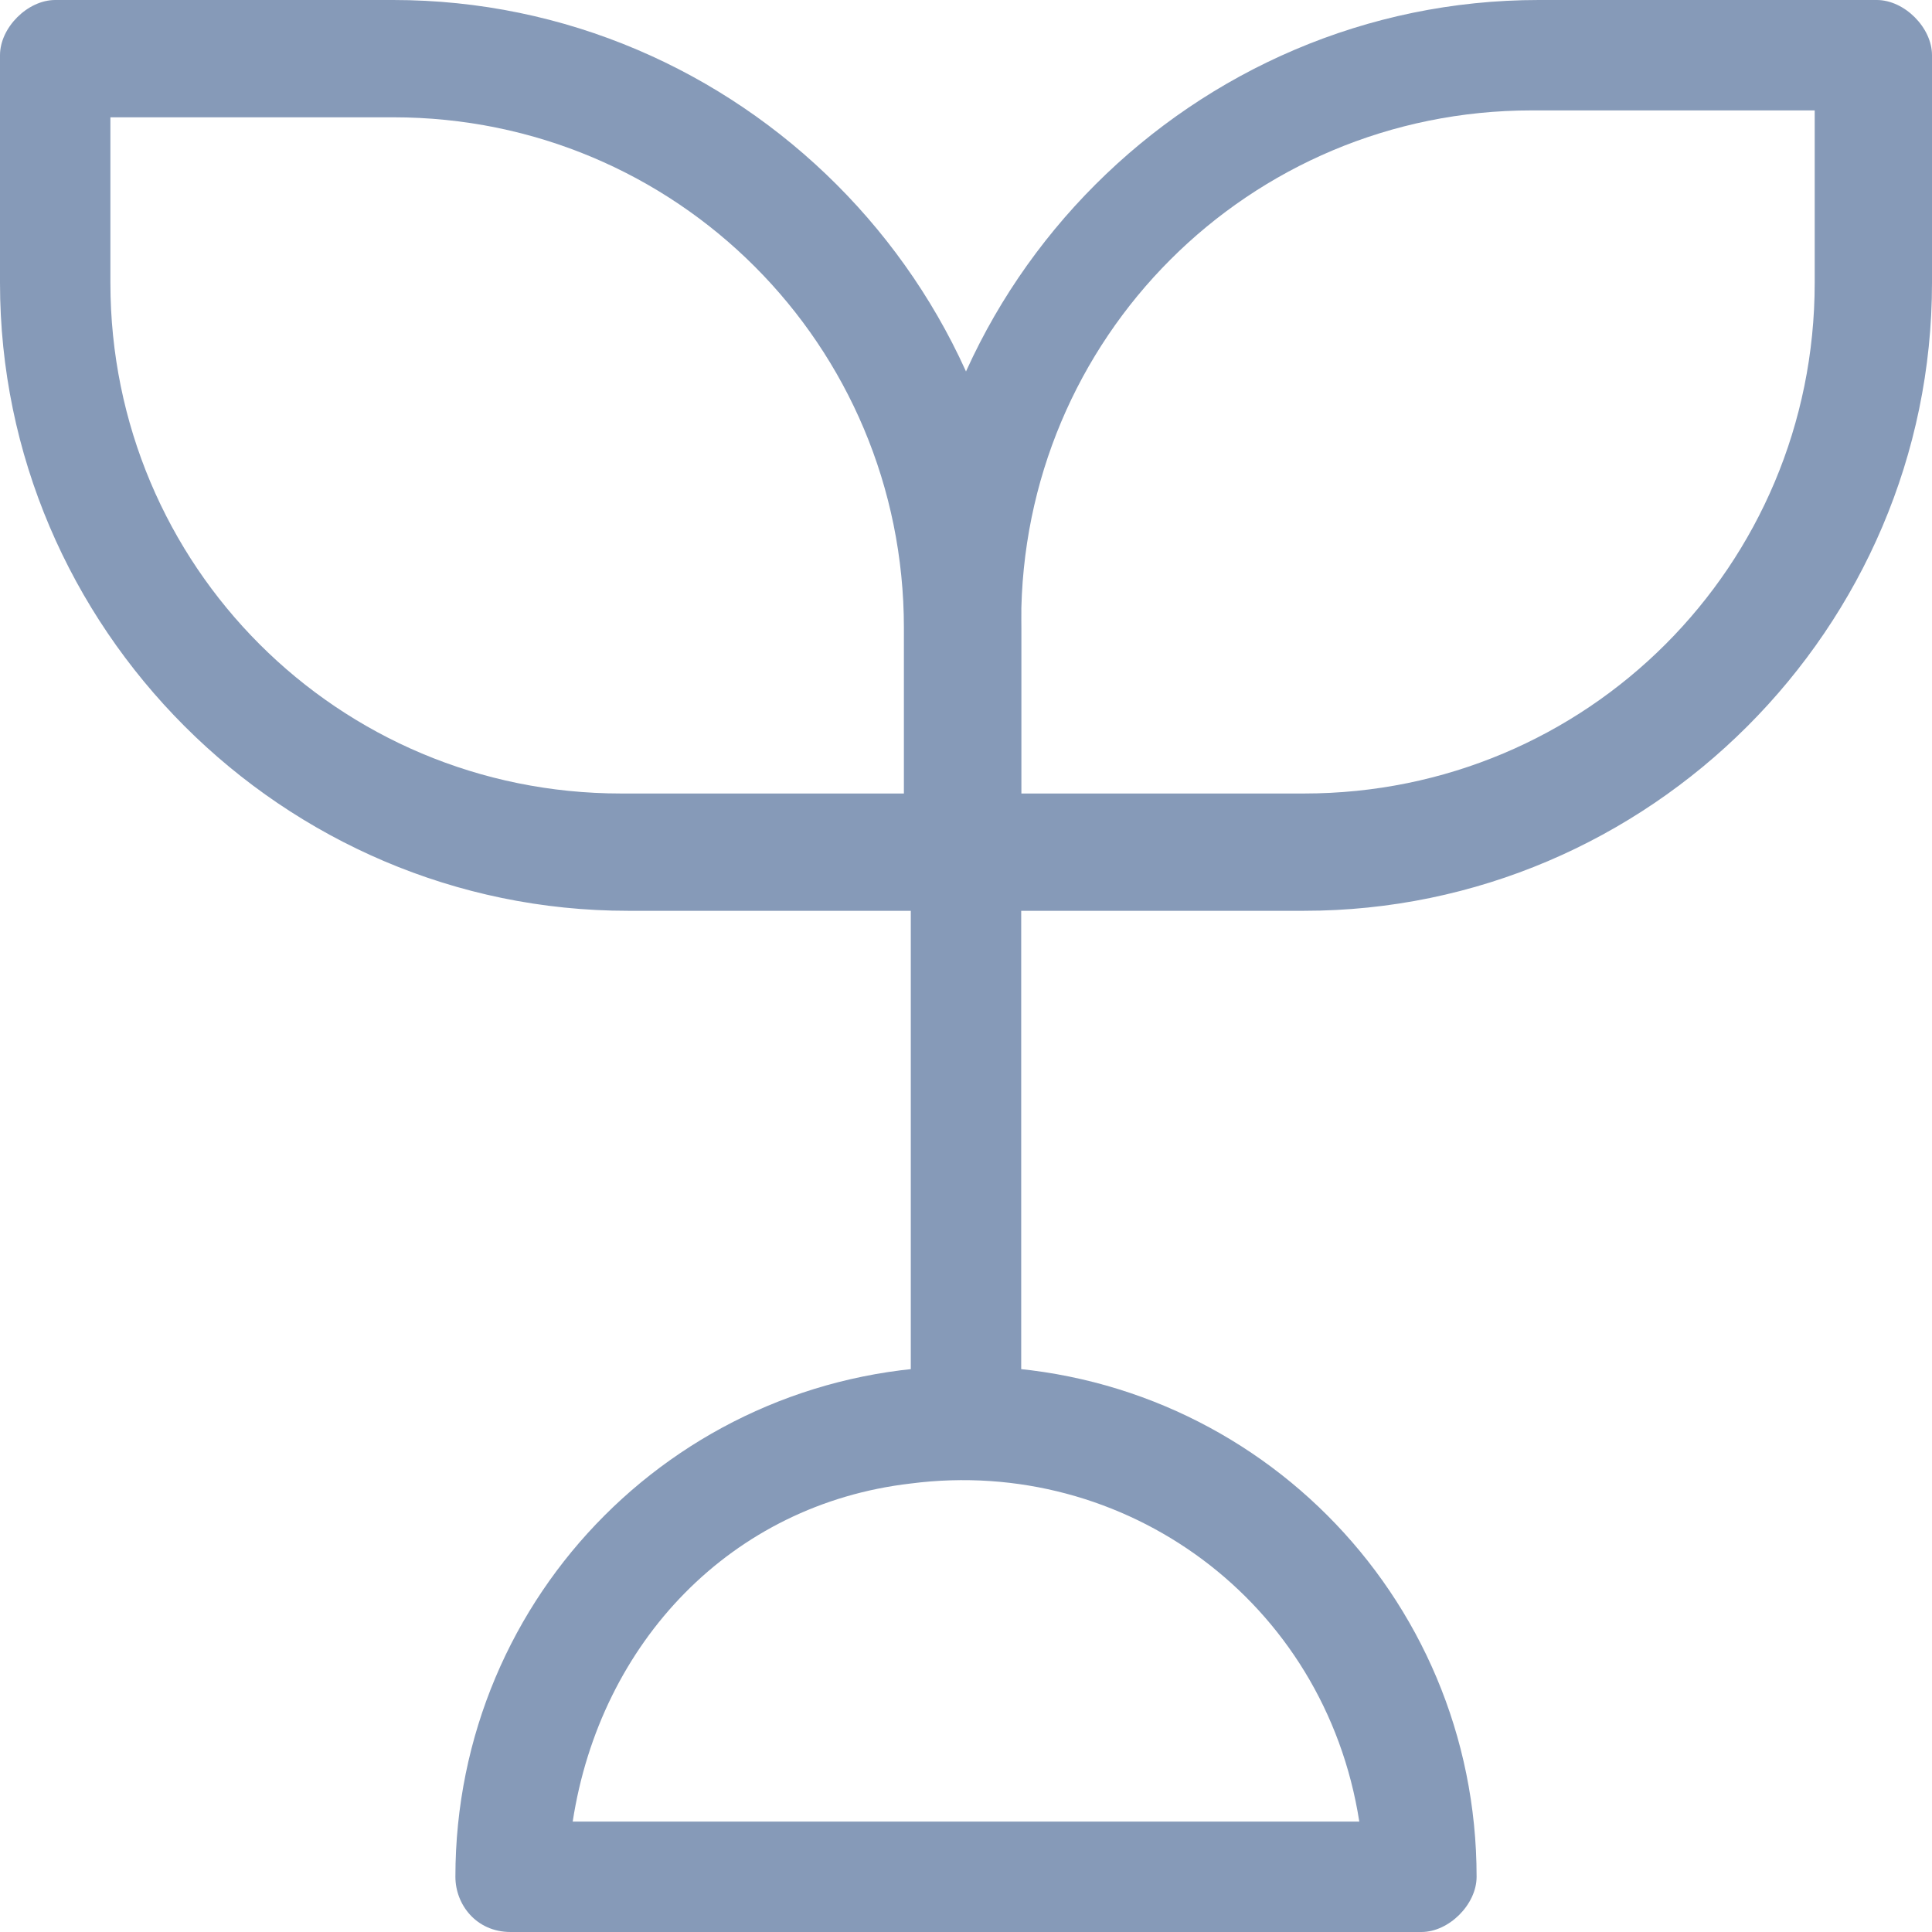
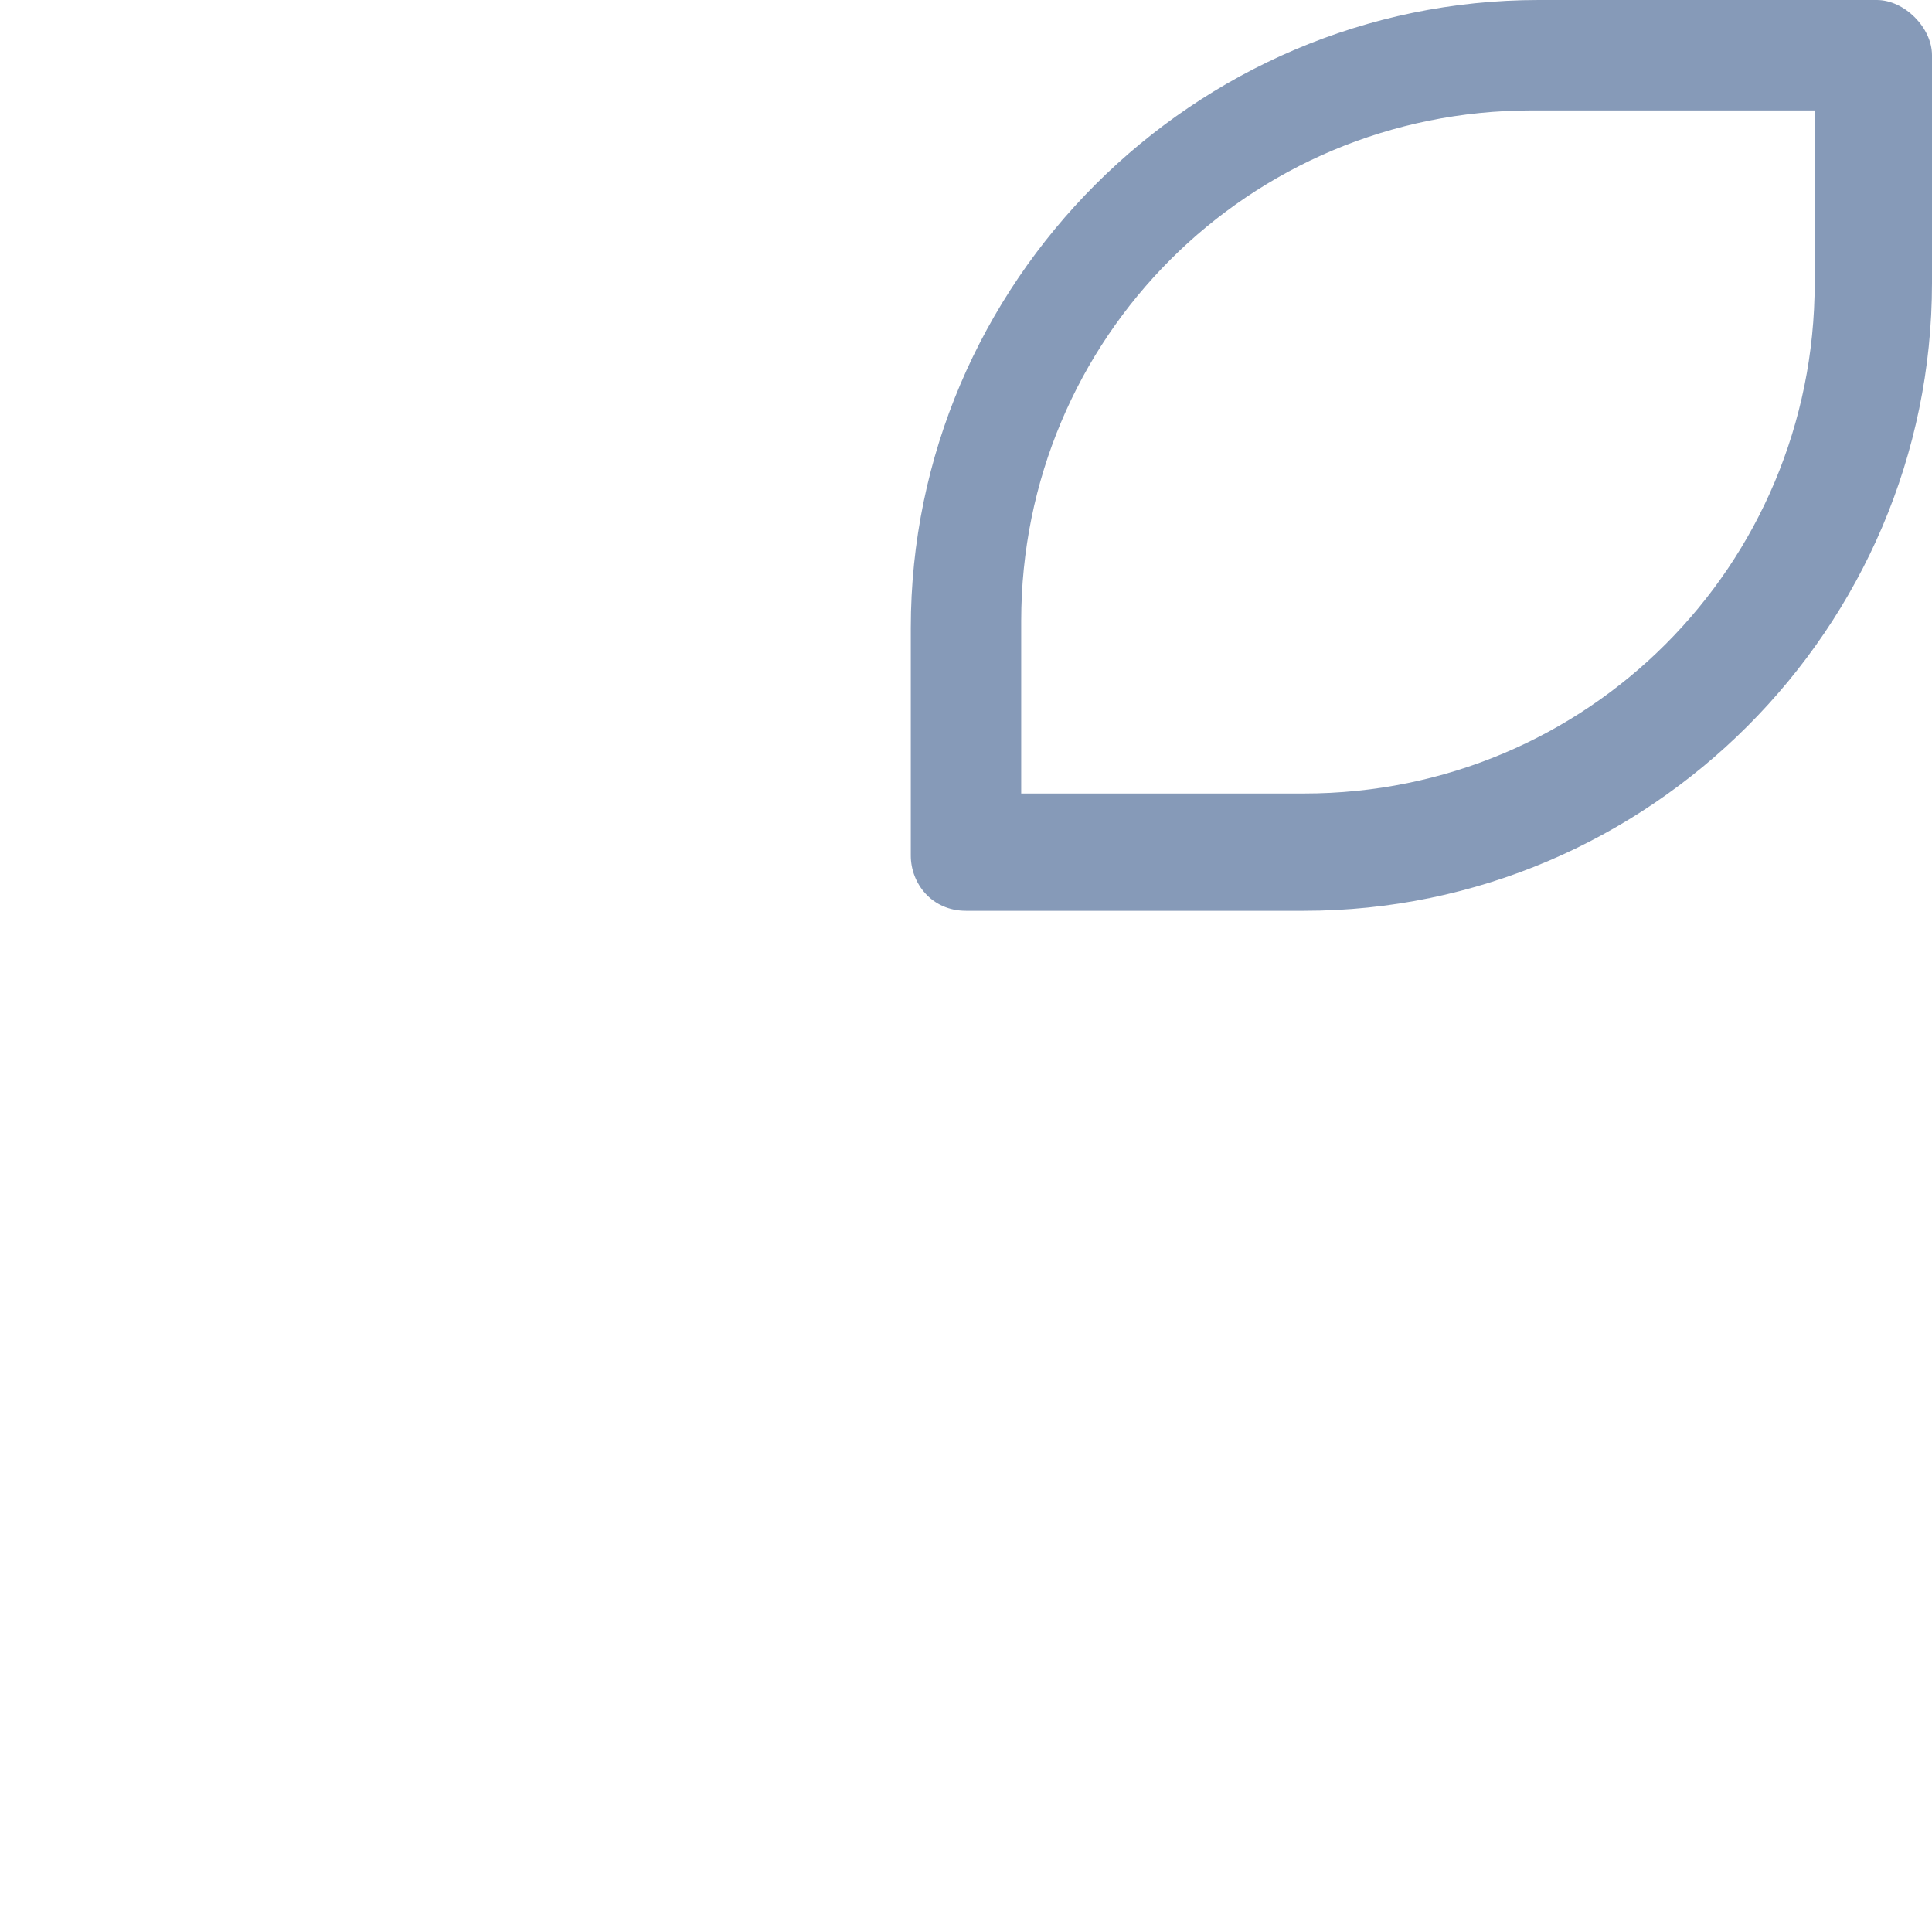
<svg xmlns="http://www.w3.org/2000/svg" version="1.1" id="Layer_1" x="0px" y="0px" viewBox="0 0 28 28" style="enable-background:new 0 0 28 28;" xml:space="preserve">
  <style type="text/css">
	.st0{fill:#869AB8;}
</style>
-   <path class="st0" d="M14,13.2H9.1c-5,0-9.1-4.1-9.1-9.1V0.8C0,0.4,0.4,0,0.8,0h4.9c5,0,9.1,4.1,9.1,9.1v3.3  C14.8,12.8,14.5,13.2,14,13.2z M1.6,1.6v2.5c0,4.1,3.3,7.4,7.4,7.4h4.1V9.1c0-4.1-3.3-7.4-7.4-7.4H1.6z" />
  <path class="st0" d="M18.9,13.2H14c-0.5,0-0.8-0.4-0.8-0.8V9.1c0-5,4.1-9.1,9.1-9.1h4.9C27.6,0,28,0.4,28,0.8v3.3  C28,9.1,23.9,13.2,18.9,13.2z M14.8,11.5h4.1c4.1,0,7.4-3.3,7.4-7.4l0,0V1.6h-4.1c-4.1,0-7.4,3.3-7.4,7.4L14.8,11.5z" />
-   <path class="st0" d="M14,21.4c-0.5,0-0.8-0.4-0.8-0.8v-8.2c0-0.5,0.4-0.8,0.8-0.8c0.5,0,0.8,0.4,0.8,0.8v8.2  C14.8,21,14.5,21.4,14,21.4L14,21.4z" />
-   <path class="st0" d="M20.6,28H7.4c-0.5,0-0.8-0.4-0.8-0.8c0-4.1,3.3-7.4,7.4-7.4s7.4,3.3,7.4,7.4C21.4,27.6,21,28,20.6,28z   M8.3,26.4h11.4c-0.5-3.2-3.4-5.3-6.5-4.9C10.6,21.8,8.7,23.8,8.3,26.4z" />
</svg>